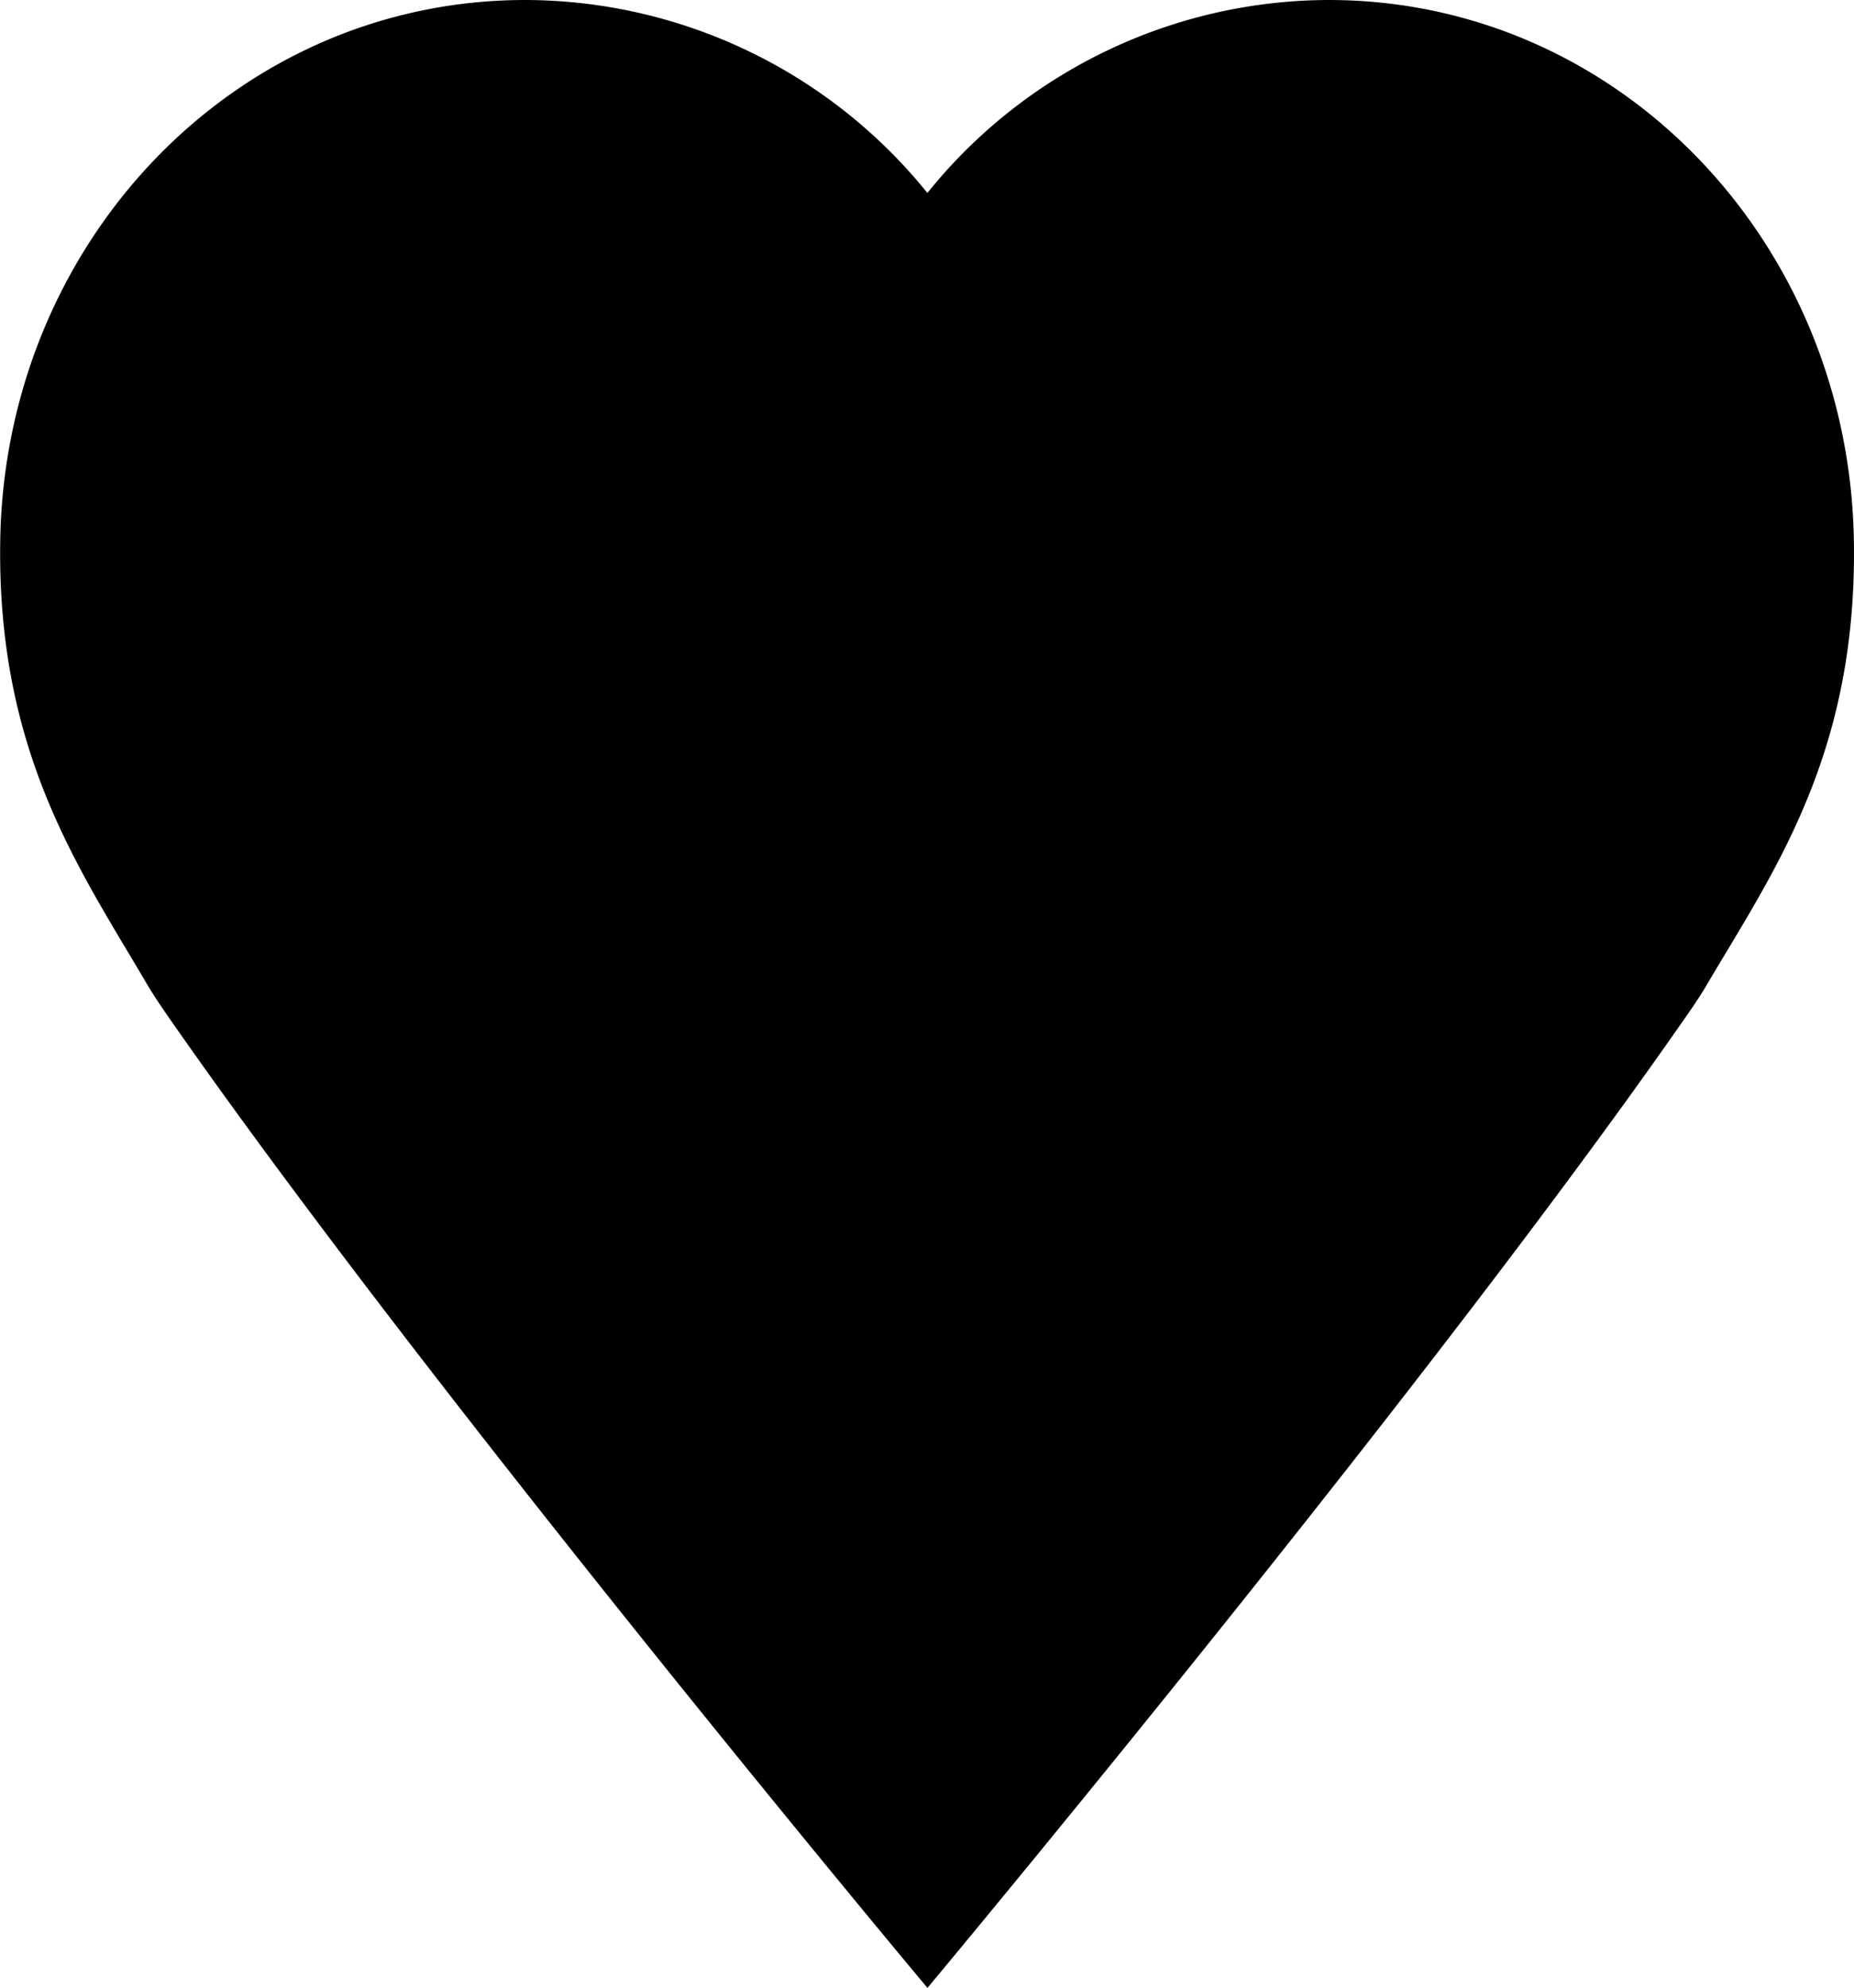
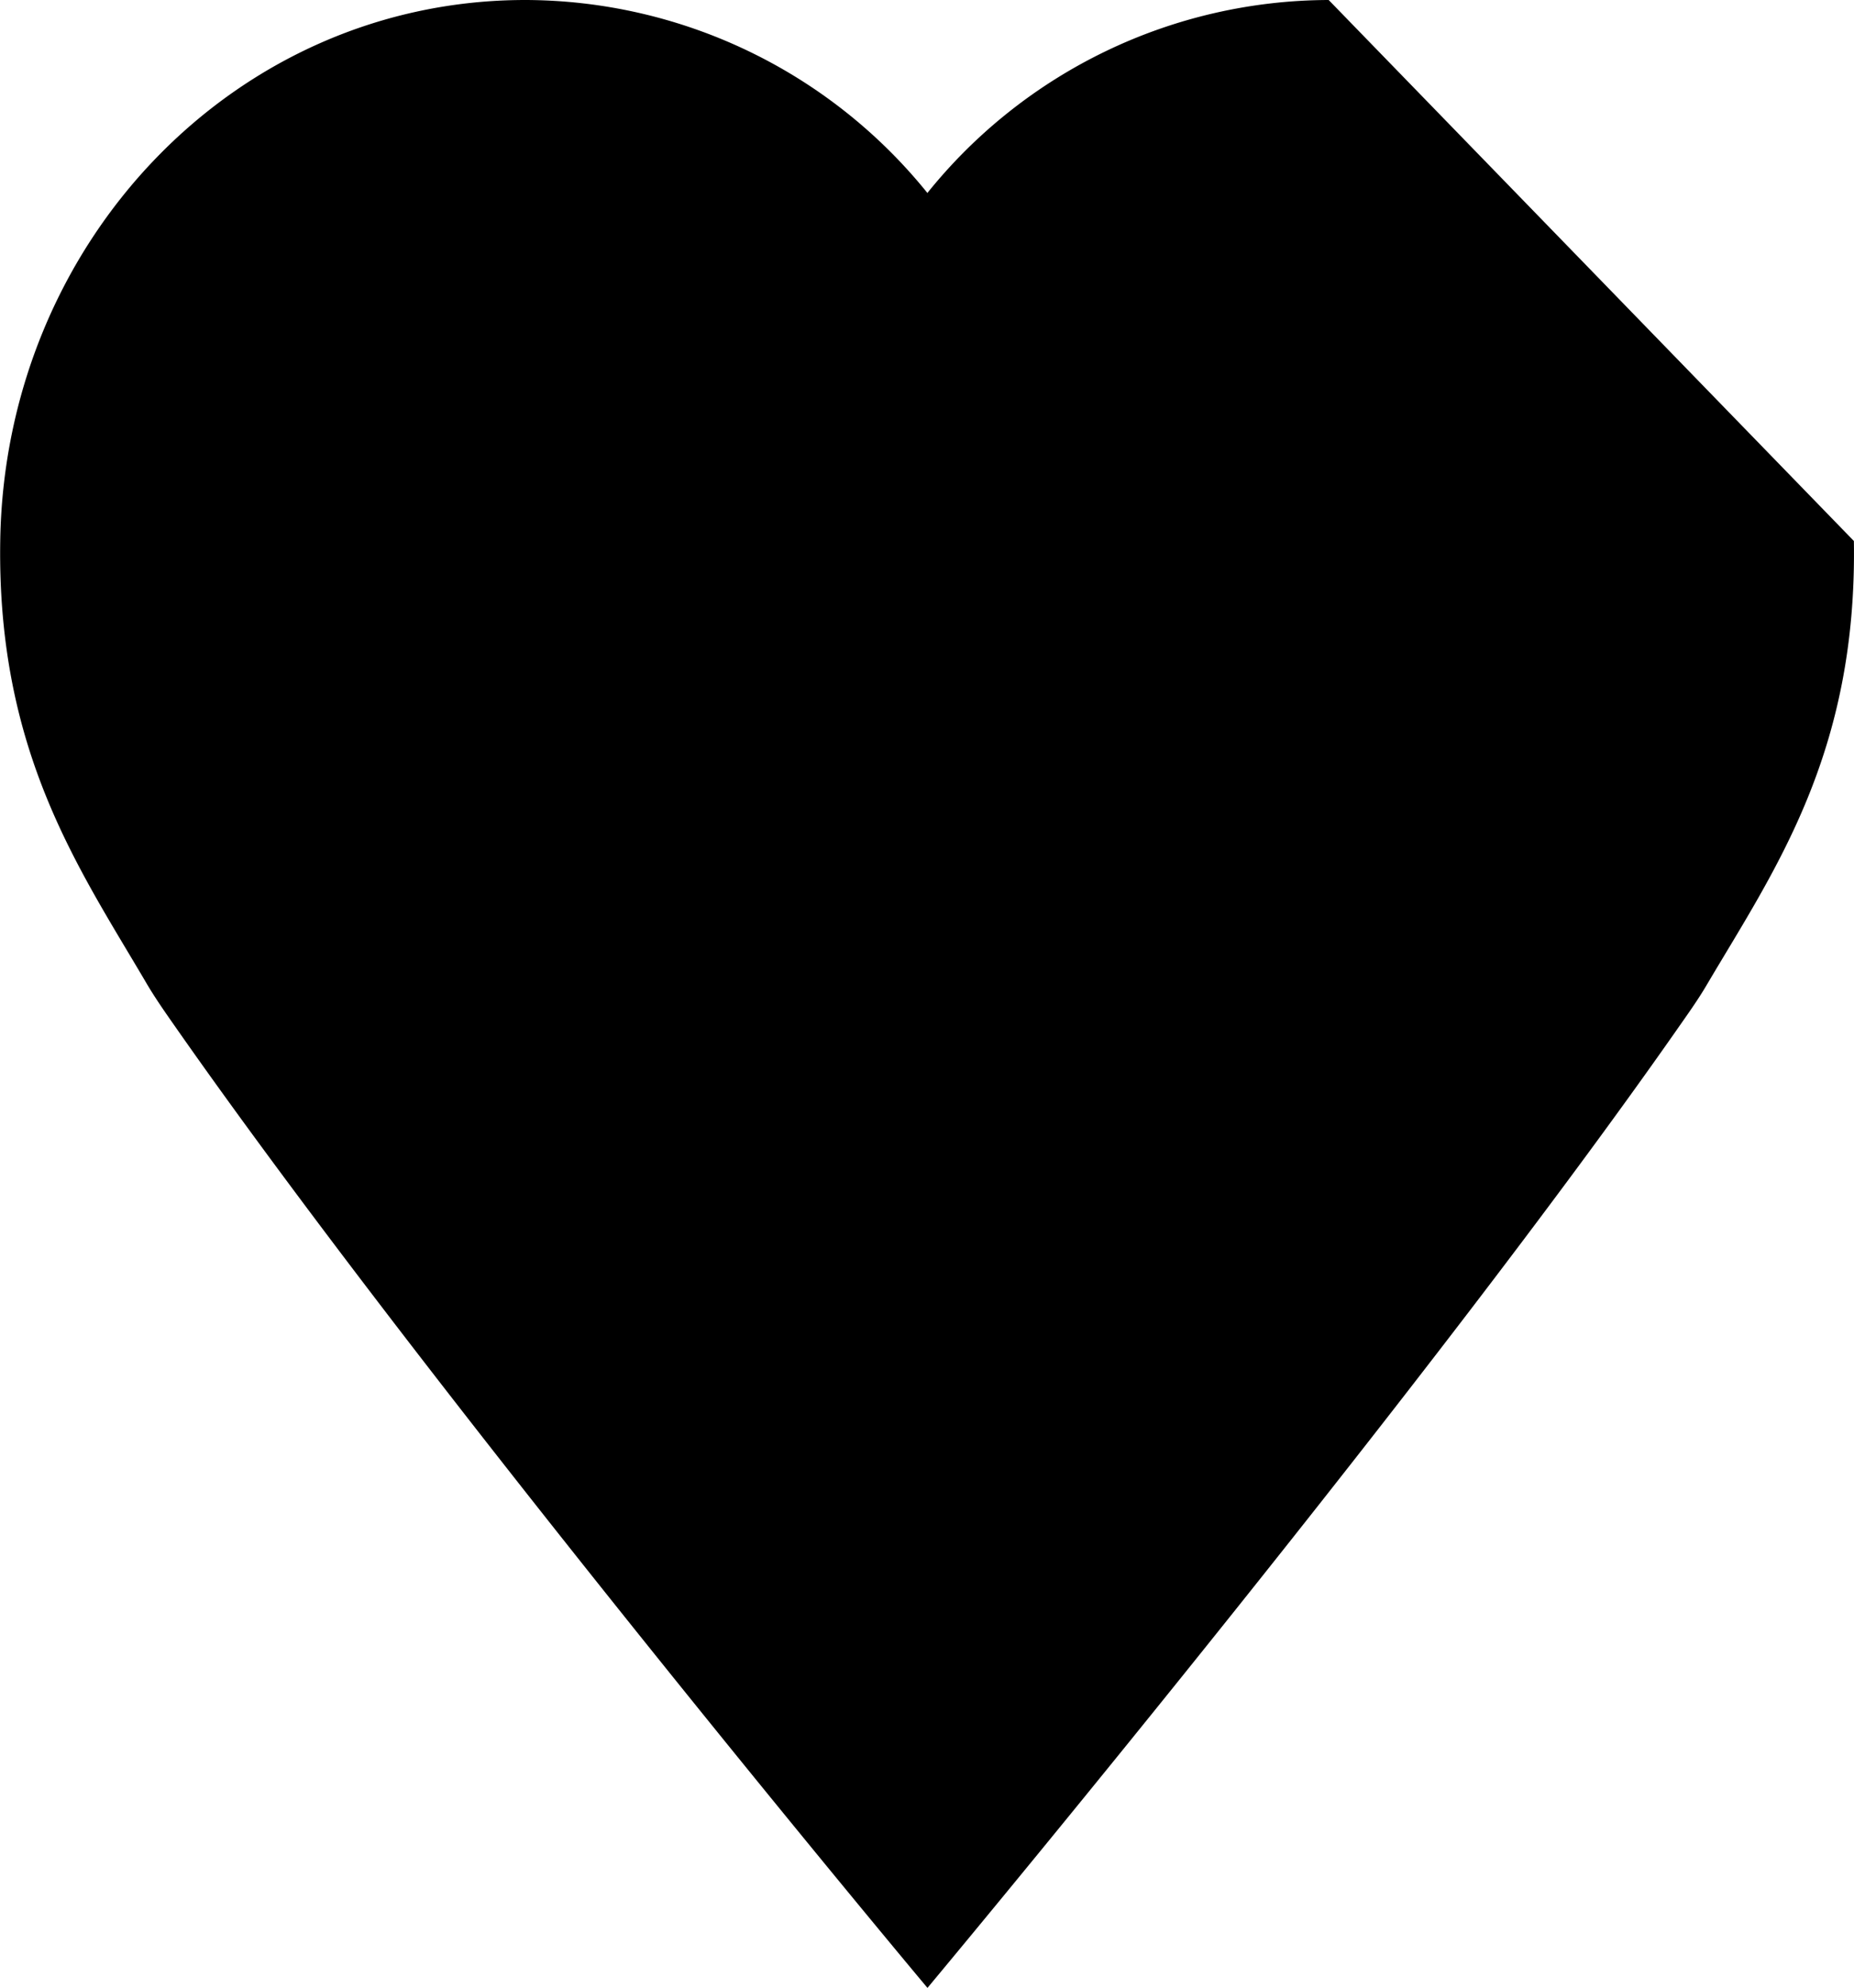
<svg xmlns="http://www.w3.org/2000/svg" width="46.996" height="50.376" viewBox="0 0 46.996 50.376">
-   <path id="Ikona_HelpZone_3" d="M49.661,15.62c.086,5.37-2,8.322-3.716,11.226-.239.411-.522.8-.8,1.2-6.157,8.793-17.246,22.176-18.967,24.241C24.445,50.221,13.356,36.838,7.19,28.043c-.274-.393-.557-.788-.8-1.2-1.7-2.9-3.8-5.857-3.716-11.224C2.789,8.051,8.629,1.91,15.985,1.91A13.132,13.132,0,0,1,26.176,6.8,13.092,13.092,0,0,1,36.348,1.91C43.7,1.91,49.543,8.051,49.661,15.62Z" transform="translate(-2.668 -1.91)" />
+   <path id="Ikona_HelpZone_3" d="M49.661,15.62c.086,5.37-2,8.322-3.716,11.226-.239.411-.522.8-.8,1.2-6.157,8.793-17.246,22.176-18.967,24.241C24.445,50.221,13.356,36.838,7.19,28.043c-.274-.393-.557-.788-.8-1.2-1.7-2.9-3.8-5.857-3.716-11.224C2.789,8.051,8.629,1.91,15.985,1.91A13.132,13.132,0,0,1,26.176,6.8,13.092,13.092,0,0,1,36.348,1.91Z" transform="translate(-2.668 -1.91)" />
</svg>